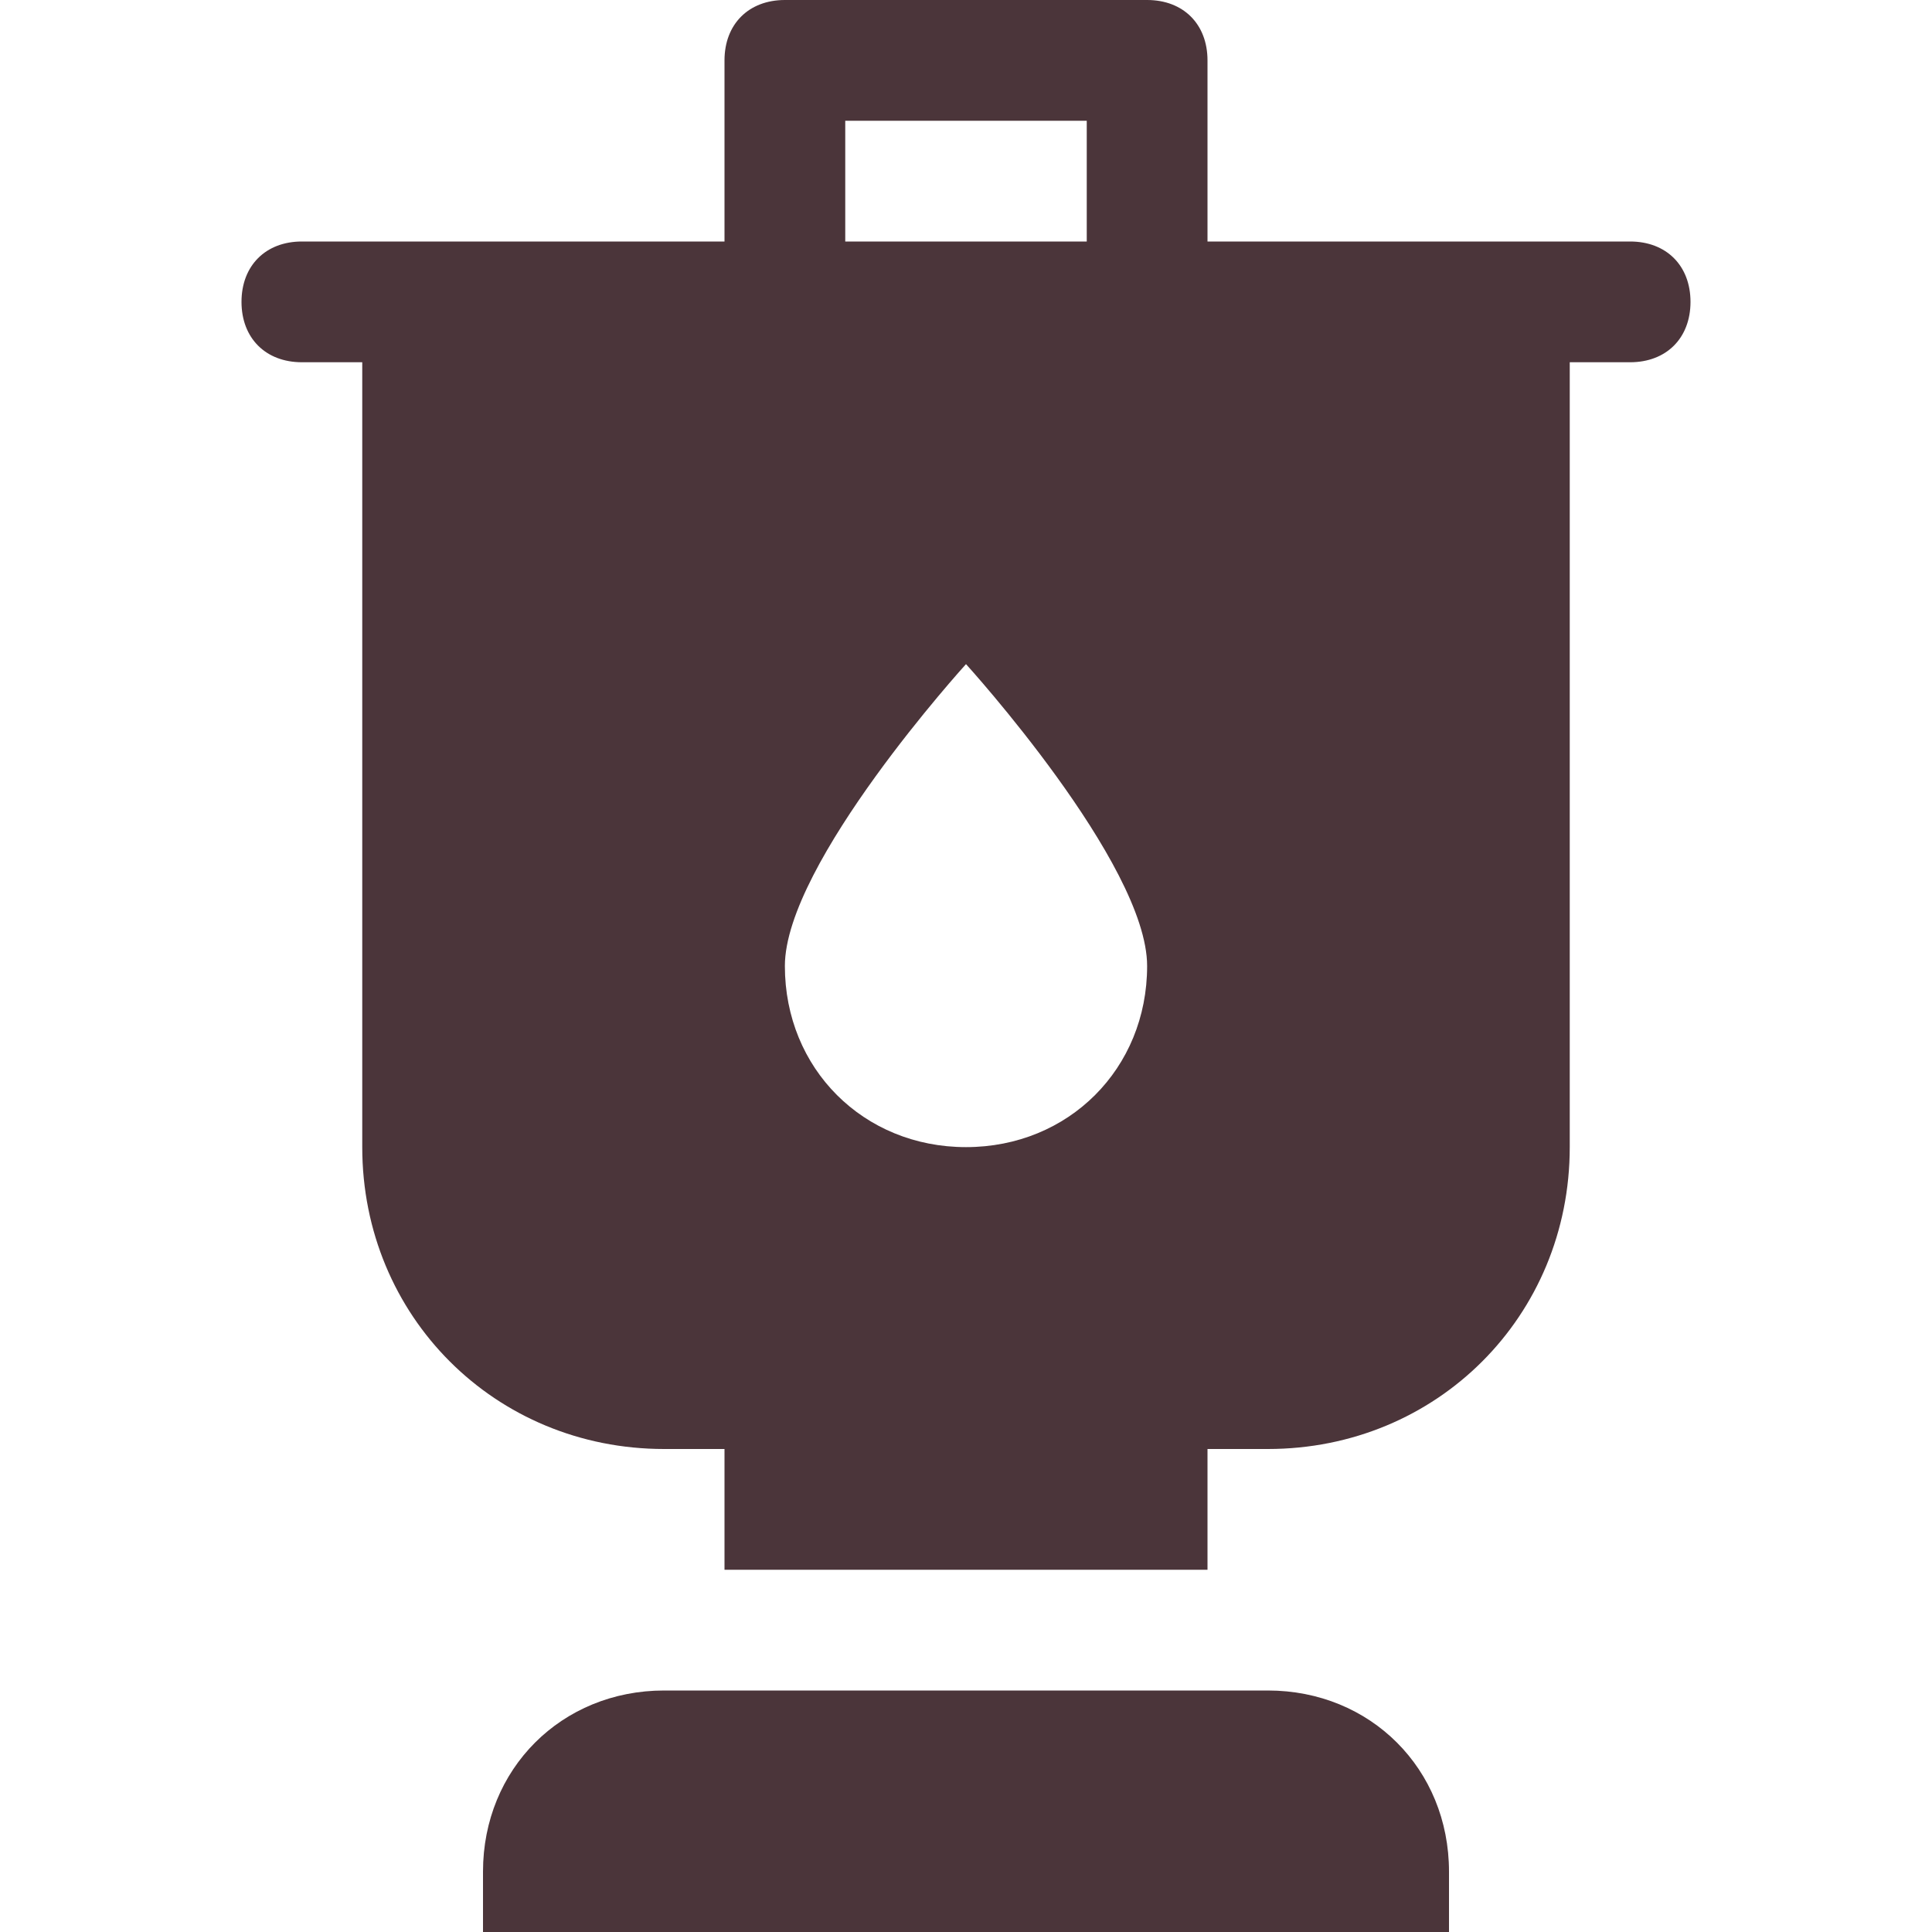
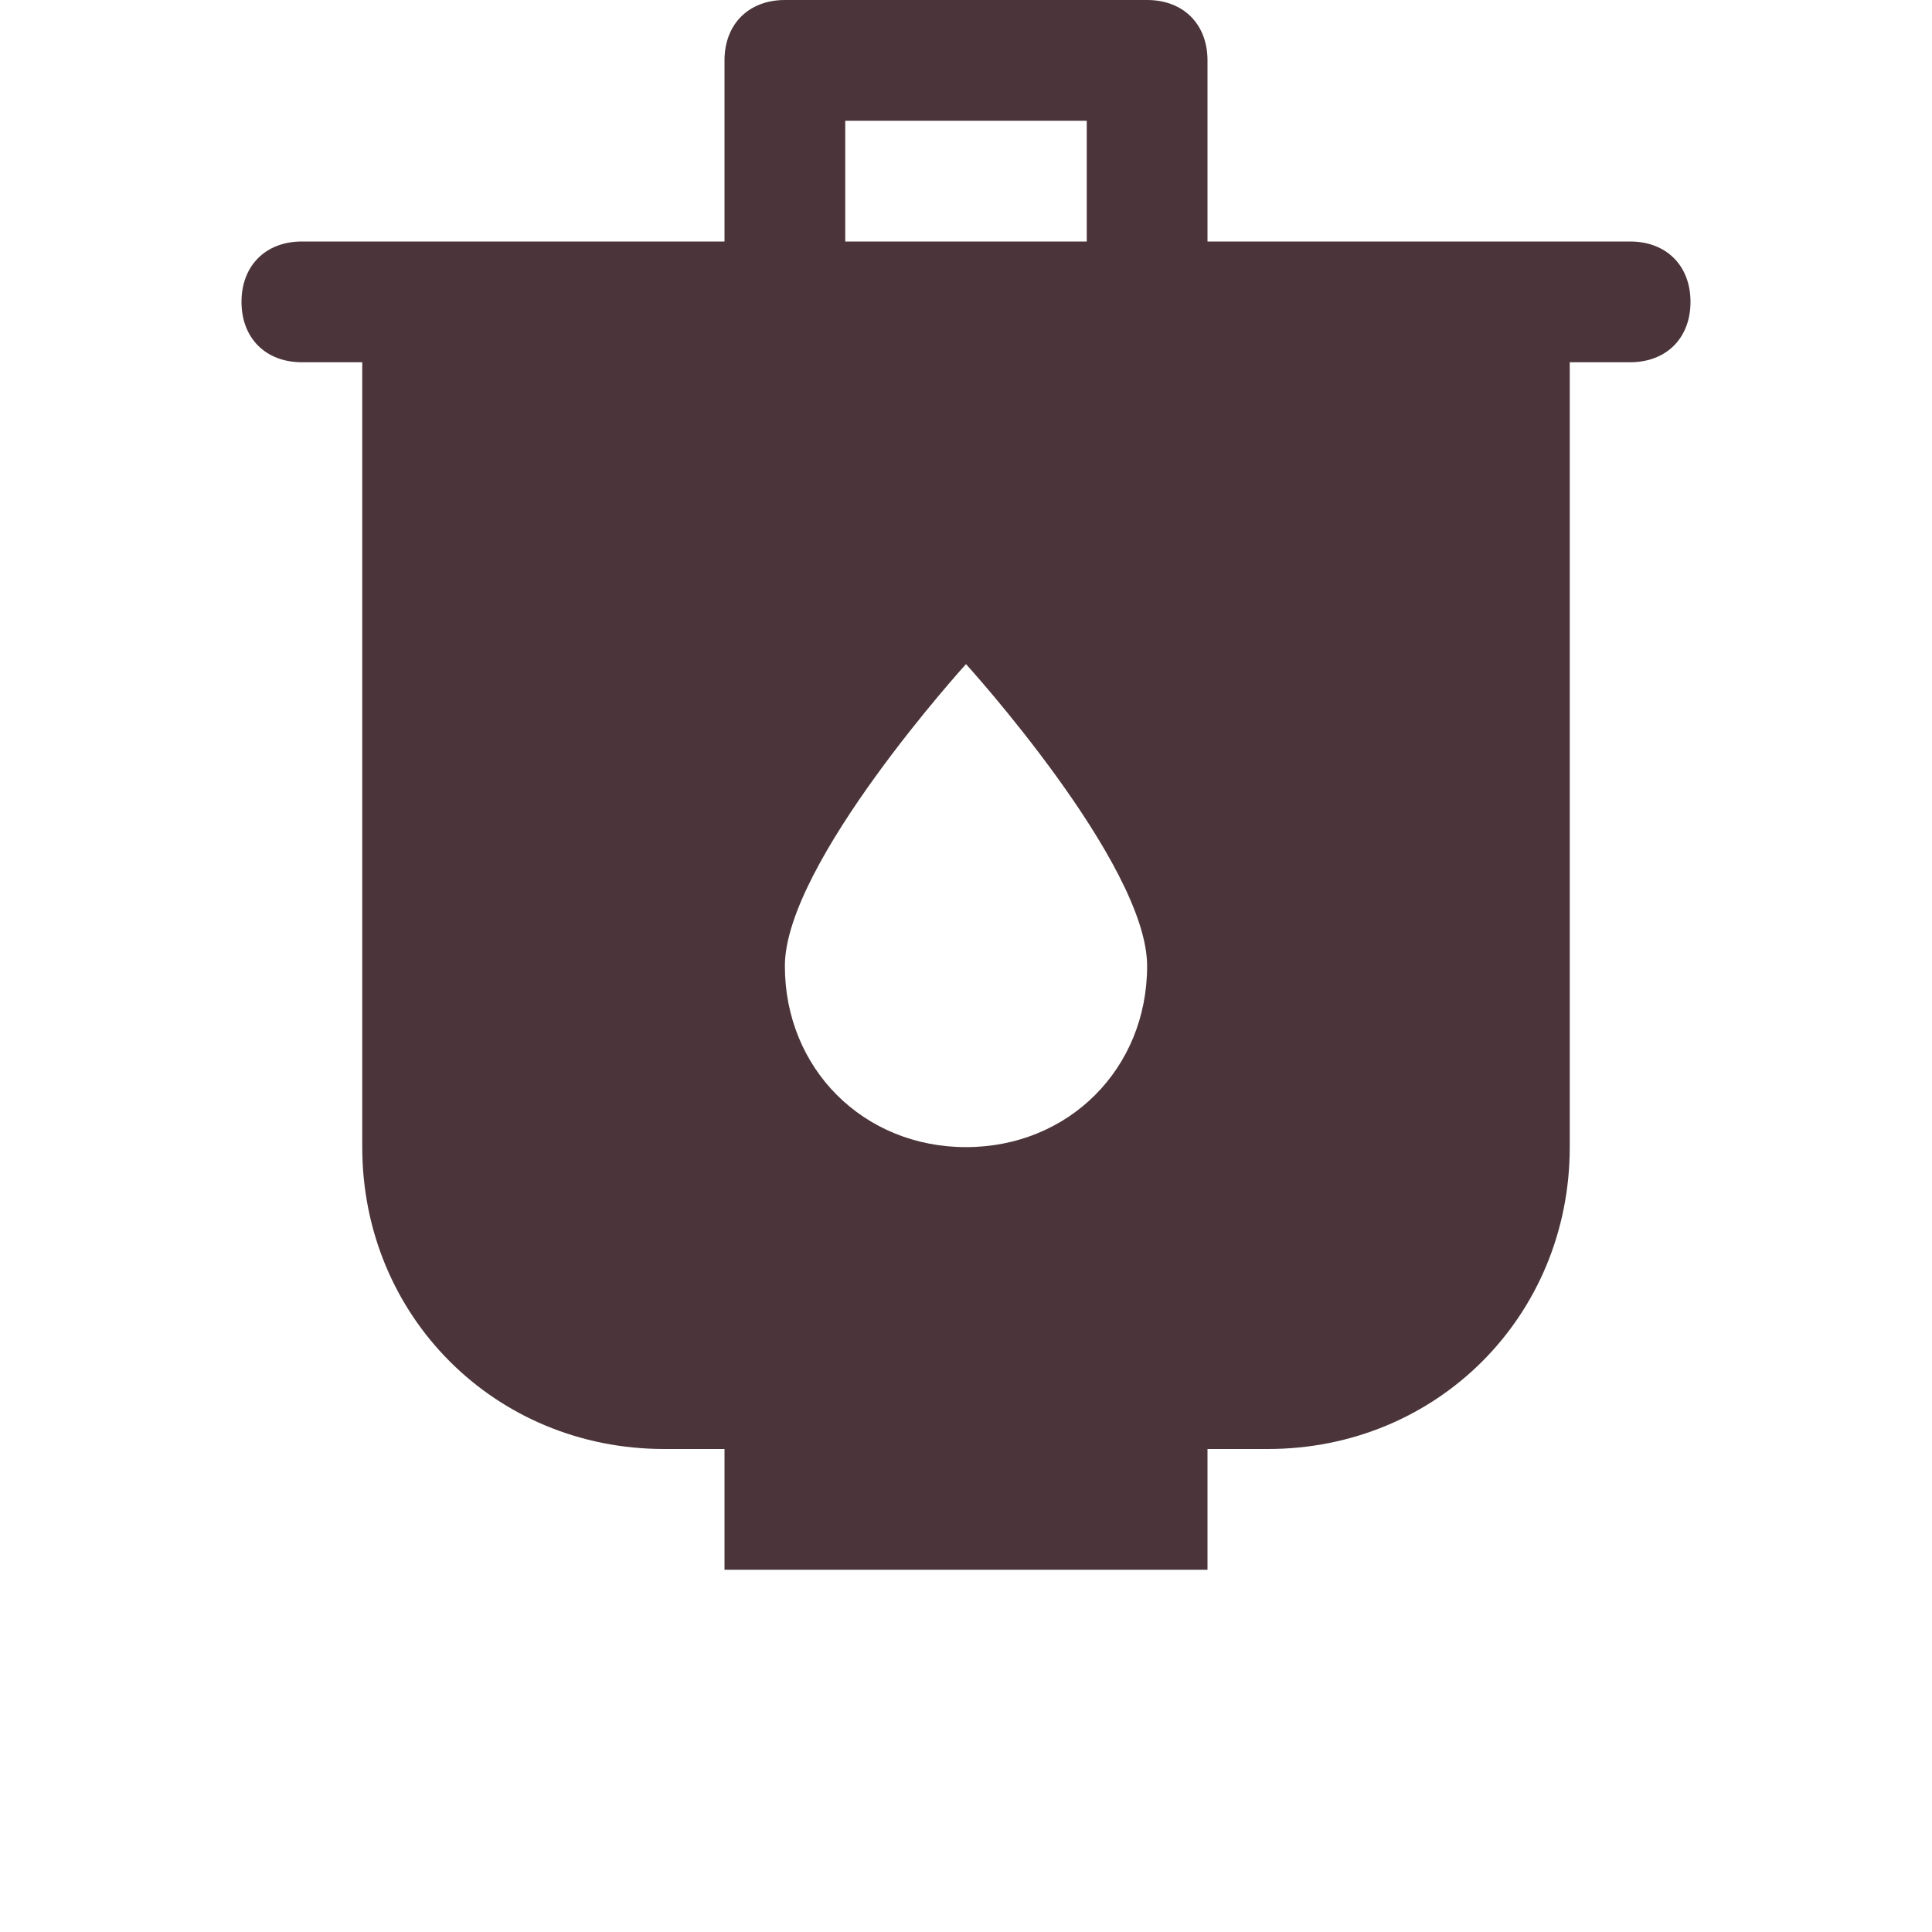
<svg xmlns="http://www.w3.org/2000/svg" width="32" height="32" viewBox="0 0 32 32">
  <g class="nc-icon-wrapper" fill="#4b353a">
    <path fill="#4b353a" d="M27,4h-7V1c0-0.6-0.4-1-1-1h-6c-0.6,0-1,0.4-1,1v3H5C4.4,4,4,4.4,4,5s0.4,1,1,1h1v13c0,2.8,2.2,5,5,5h1v2h8 v-2h1c2.8,0,5-2.2,5-5V6h1c0.6,0,1-0.4,1-1S27.6,4,27,4z M14,2h4v2h-4V2z M16,19c-1.7,0-3-1.3-3-3s3-5,3-5s3,3.3,3,5S17.7,19,16,19z " />
-     <path data-color="color-2" d="M21,28H11c-1.7,0-3,1.3-3,3v1h16v-1C24,29.3,22.7,28,21,28z" />
  </g>
</svg>